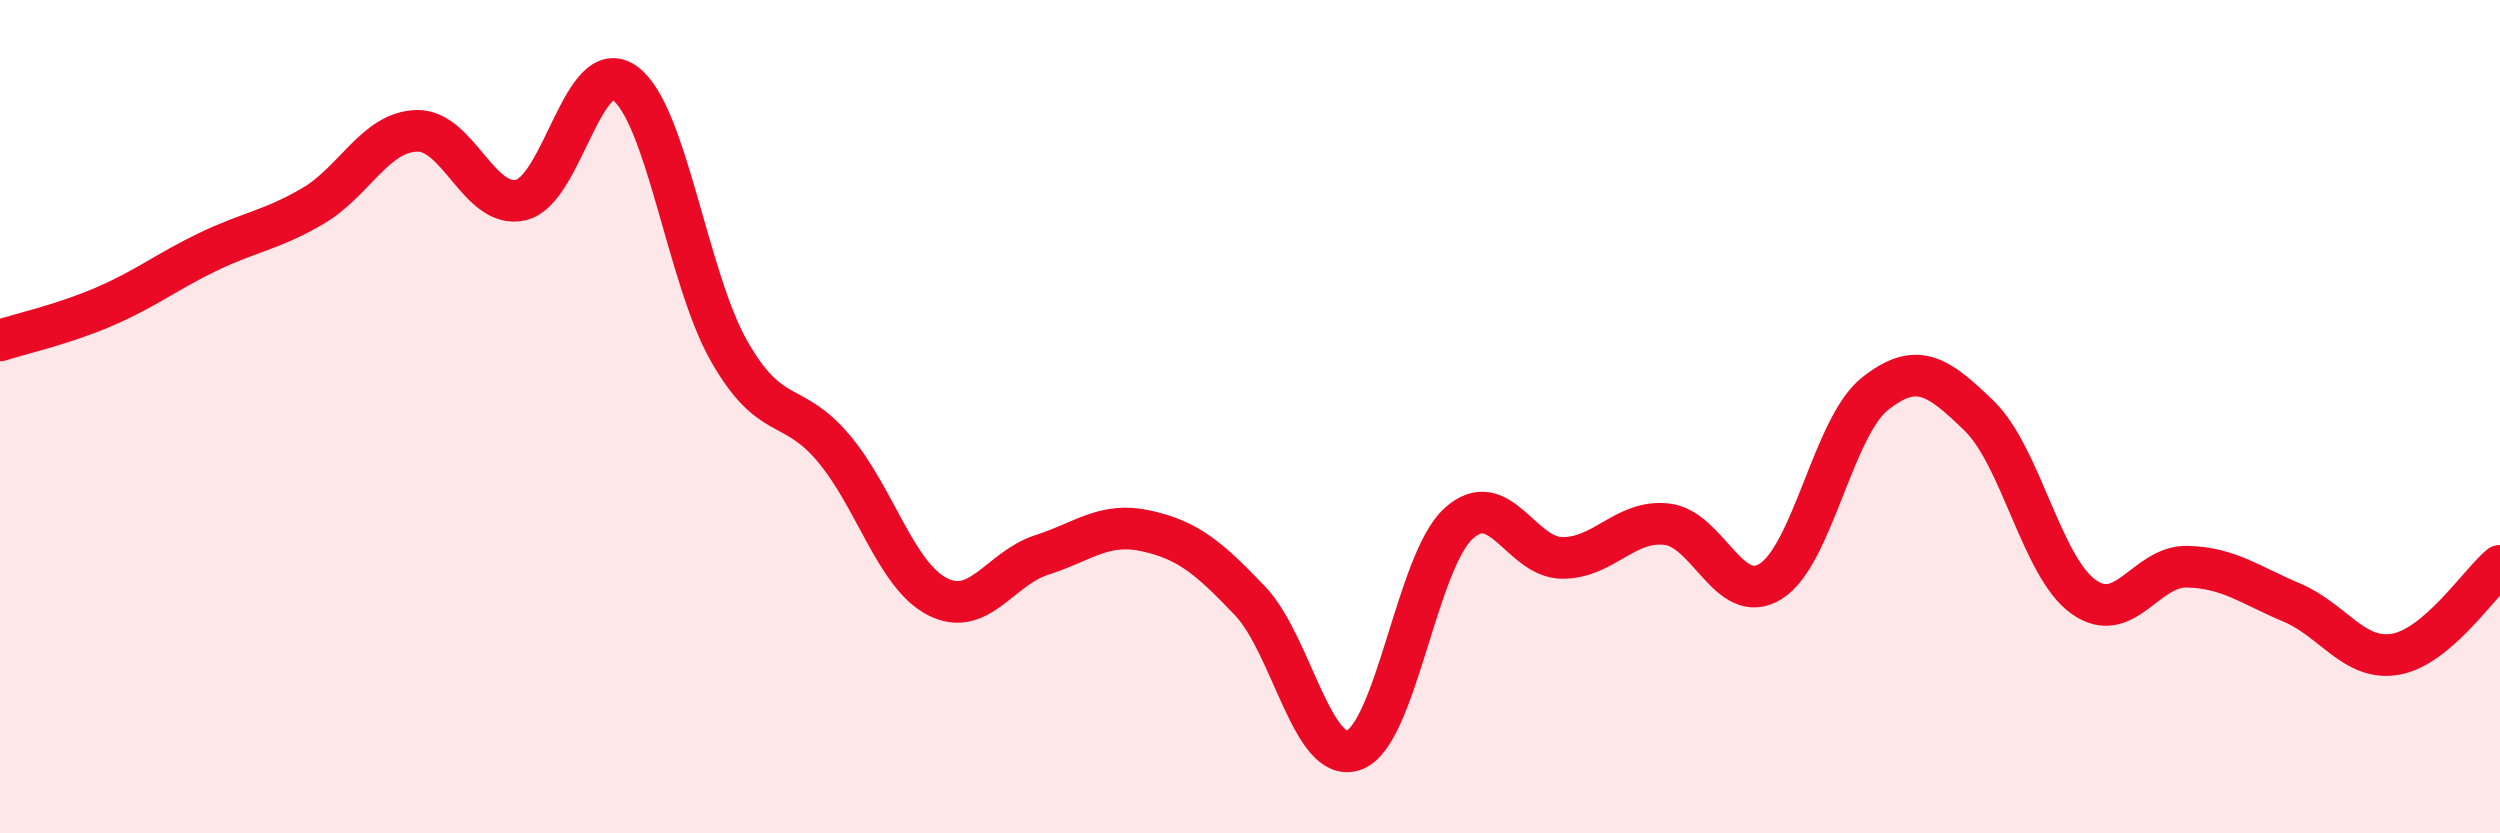
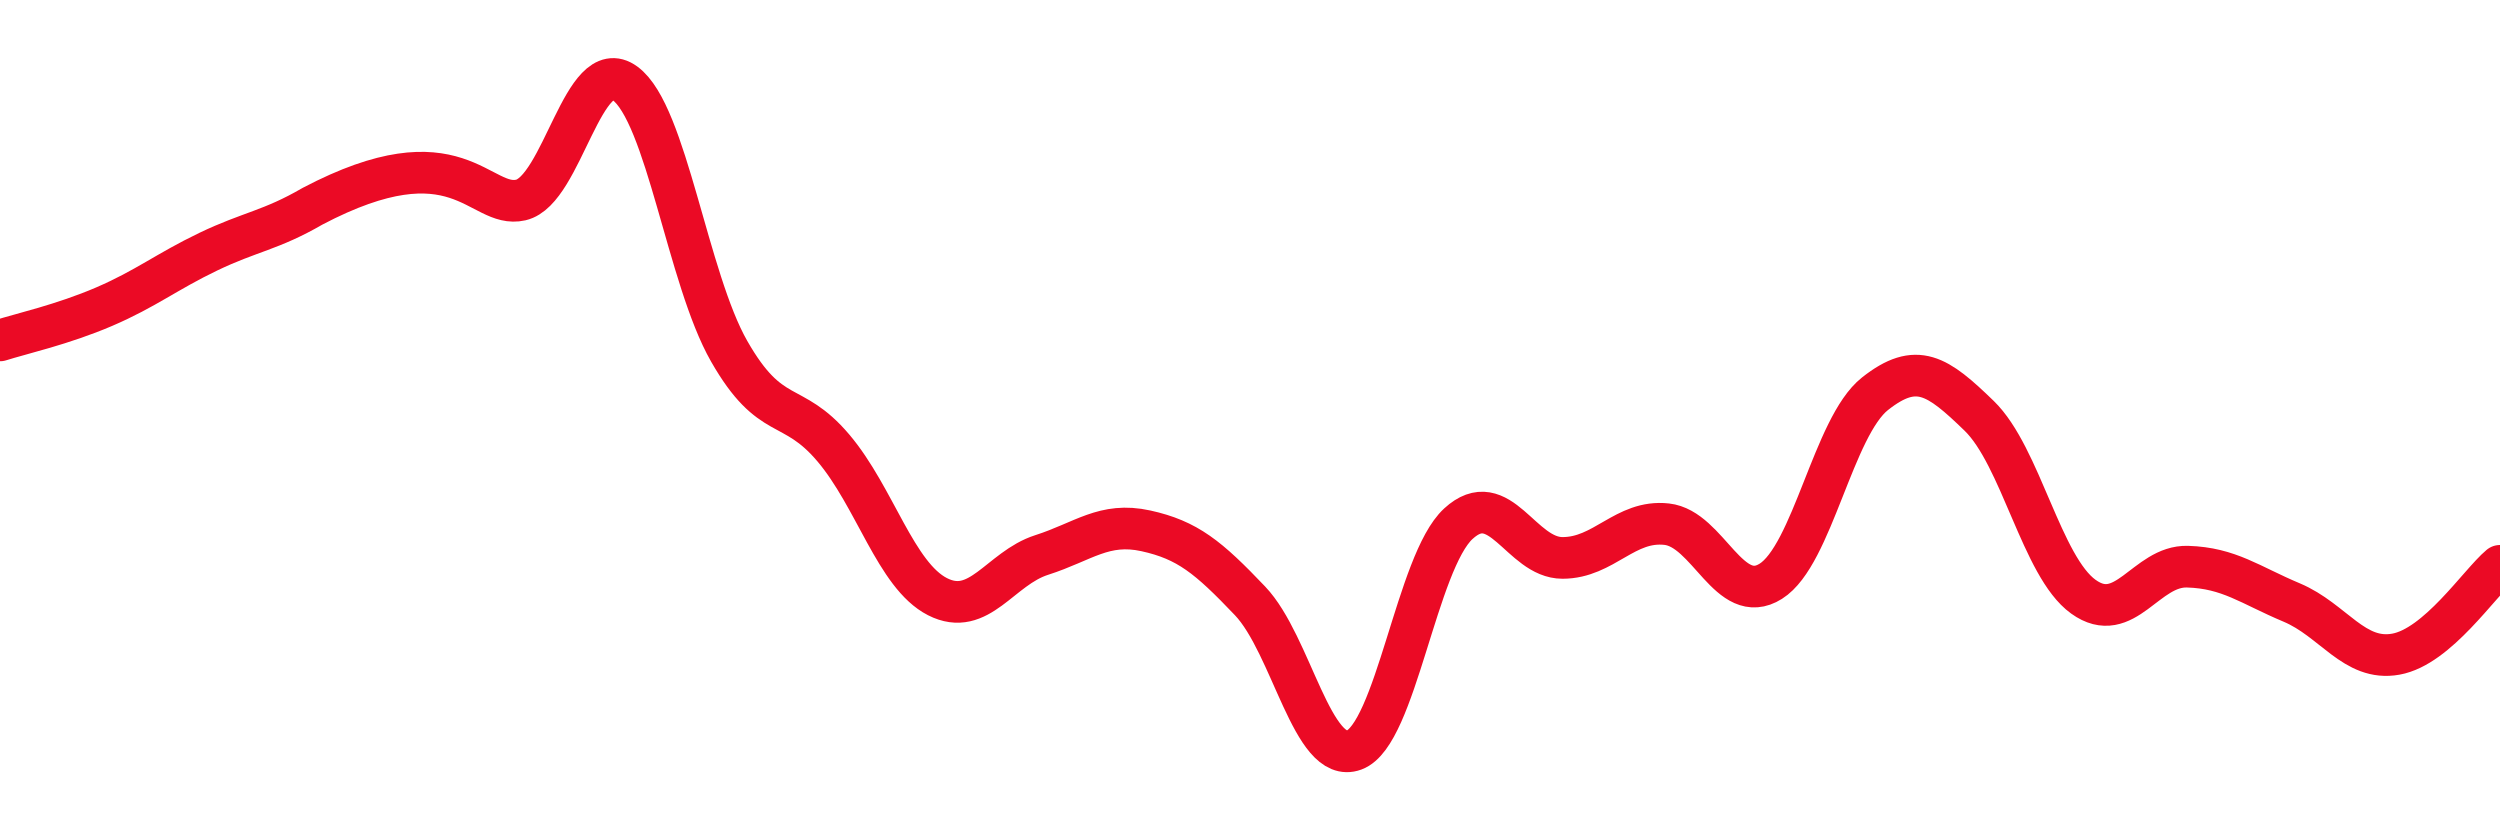
<svg xmlns="http://www.w3.org/2000/svg" width="60" height="20" viewBox="0 0 60 20">
-   <path d="M 0,8.17 C 0.5,8.01 1.5,7.79 2.5,7.36 C 3.5,6.93 4,6.52 5,6.04 C 6,5.56 6.5,5.53 7.5,4.95 C 8.5,4.37 9,3.17 10,3.14 C 11,3.11 11.5,5.03 12.5,4.8 C 13.5,4.57 14,1.27 15,2 C 16,2.73 16.5,6.68 17.5,8.43 C 18.5,10.18 19,9.57 20,10.75 C 21,11.93 21.5,13.81 22.5,14.32 C 23.5,14.83 24,13.64 25,13.32 C 26,13 26.5,12.52 27.5,12.74 C 28.5,12.96 29,13.37 30,14.42 C 31,15.47 31.5,18.37 32.5,18 C 33.5,17.63 34,13.49 35,12.57 C 36,11.65 36.5,13.39 37.5,13.39 C 38.5,13.39 39,12.47 40,12.58 C 41,12.69 41.5,14.58 42.5,13.95 C 43.5,13.32 44,10.24 45,9.45 C 46,8.66 46.5,9.01 47.5,9.98 C 48.5,10.95 49,13.6 50,14.32 C 51,15.04 51.5,13.57 52.5,13.6 C 53.5,13.63 54,14.04 55,14.46 C 56,14.88 56.5,15.88 57.5,15.7 C 58.5,15.52 59.5,14 60,13.58L60 20L0 20Z" fill="#EB0A25" opacity="0.1" stroke-linecap="round" stroke-linejoin="round" />
-   <path d="M 0,8.17 C 0.5,8.01 1.5,7.79 2.5,7.36 C 3.5,6.93 4,6.52 5,6.04 C 6,5.56 6.5,5.53 7.5,4.95 C 8.5,4.37 9,3.17 10,3.14 C 11,3.11 11.5,5.03 12.5,4.8 C 13.5,4.57 14,1.27 15,2 C 16,2.73 16.5,6.68 17.5,8.43 C 18.5,10.18 19,9.57 20,10.75 C 21,11.93 21.5,13.81 22.5,14.32 C 23.5,14.83 24,13.64 25,13.32 C 26,13 26.5,12.52 27.5,12.74 C 28.5,12.96 29,13.37 30,14.42 C 31,15.47 31.5,18.37 32.5,18 C 33.5,17.63 34,13.49 35,12.57 C 36,11.65 36.5,13.39 37.5,13.39 C 38.5,13.39 39,12.47 40,12.58 C 41,12.69 41.5,14.58 42.5,13.95 C 43.5,13.32 44,10.24 45,9.45 C 46,8.66 46.5,9.01 47.5,9.98 C 48.5,10.95 49,13.6 50,14.32 C 51,15.04 51.5,13.57 52.5,13.6 C 53.5,13.63 54,14.04 55,14.46 C 56,14.88 56.5,15.88 57.5,15.7 C 58.5,15.52 59.5,14 60,13.58" stroke="#EB0A25" stroke-width="1" fill="none" stroke-linecap="round" stroke-linejoin="round" />
+   <path d="M 0,8.17 C 0.5,8.01 1.5,7.79 2.5,7.36 C 3.5,6.93 4,6.52 5,6.04 C 6,5.56 6.5,5.53 7.5,4.95 C 11,3.11 11.5,5.03 12.5,4.8 C 13.5,4.57 14,1.27 15,2 C 16,2.73 16.5,6.68 17.5,8.43 C 18.5,10.18 19,9.57 20,10.75 C 21,11.93 21.5,13.81 22.5,14.32 C 23.5,14.83 24,13.64 25,13.32 C 26,13 26.5,12.52 27.5,12.74 C 28.5,12.96 29,13.37 30,14.42 C 31,15.47 31.5,18.37 32.5,18 C 33.5,17.63 34,13.49 35,12.57 C 36,11.65 36.5,13.39 37.5,13.39 C 38.5,13.39 39,12.47 40,12.58 C 41,12.69 41.5,14.58 42.5,13.95 C 43.5,13.32 44,10.24 45,9.45 C 46,8.66 46.5,9.01 47.5,9.98 C 48.5,10.95 49,13.6 50,14.32 C 51,15.04 51.5,13.57 52.5,13.6 C 53.5,13.63 54,14.04 55,14.46 C 56,14.88 56.5,15.88 57.5,15.7 C 58.5,15.52 59.5,14 60,13.58" stroke="#EB0A25" stroke-width="1" fill="none" stroke-linecap="round" stroke-linejoin="round" />
</svg>